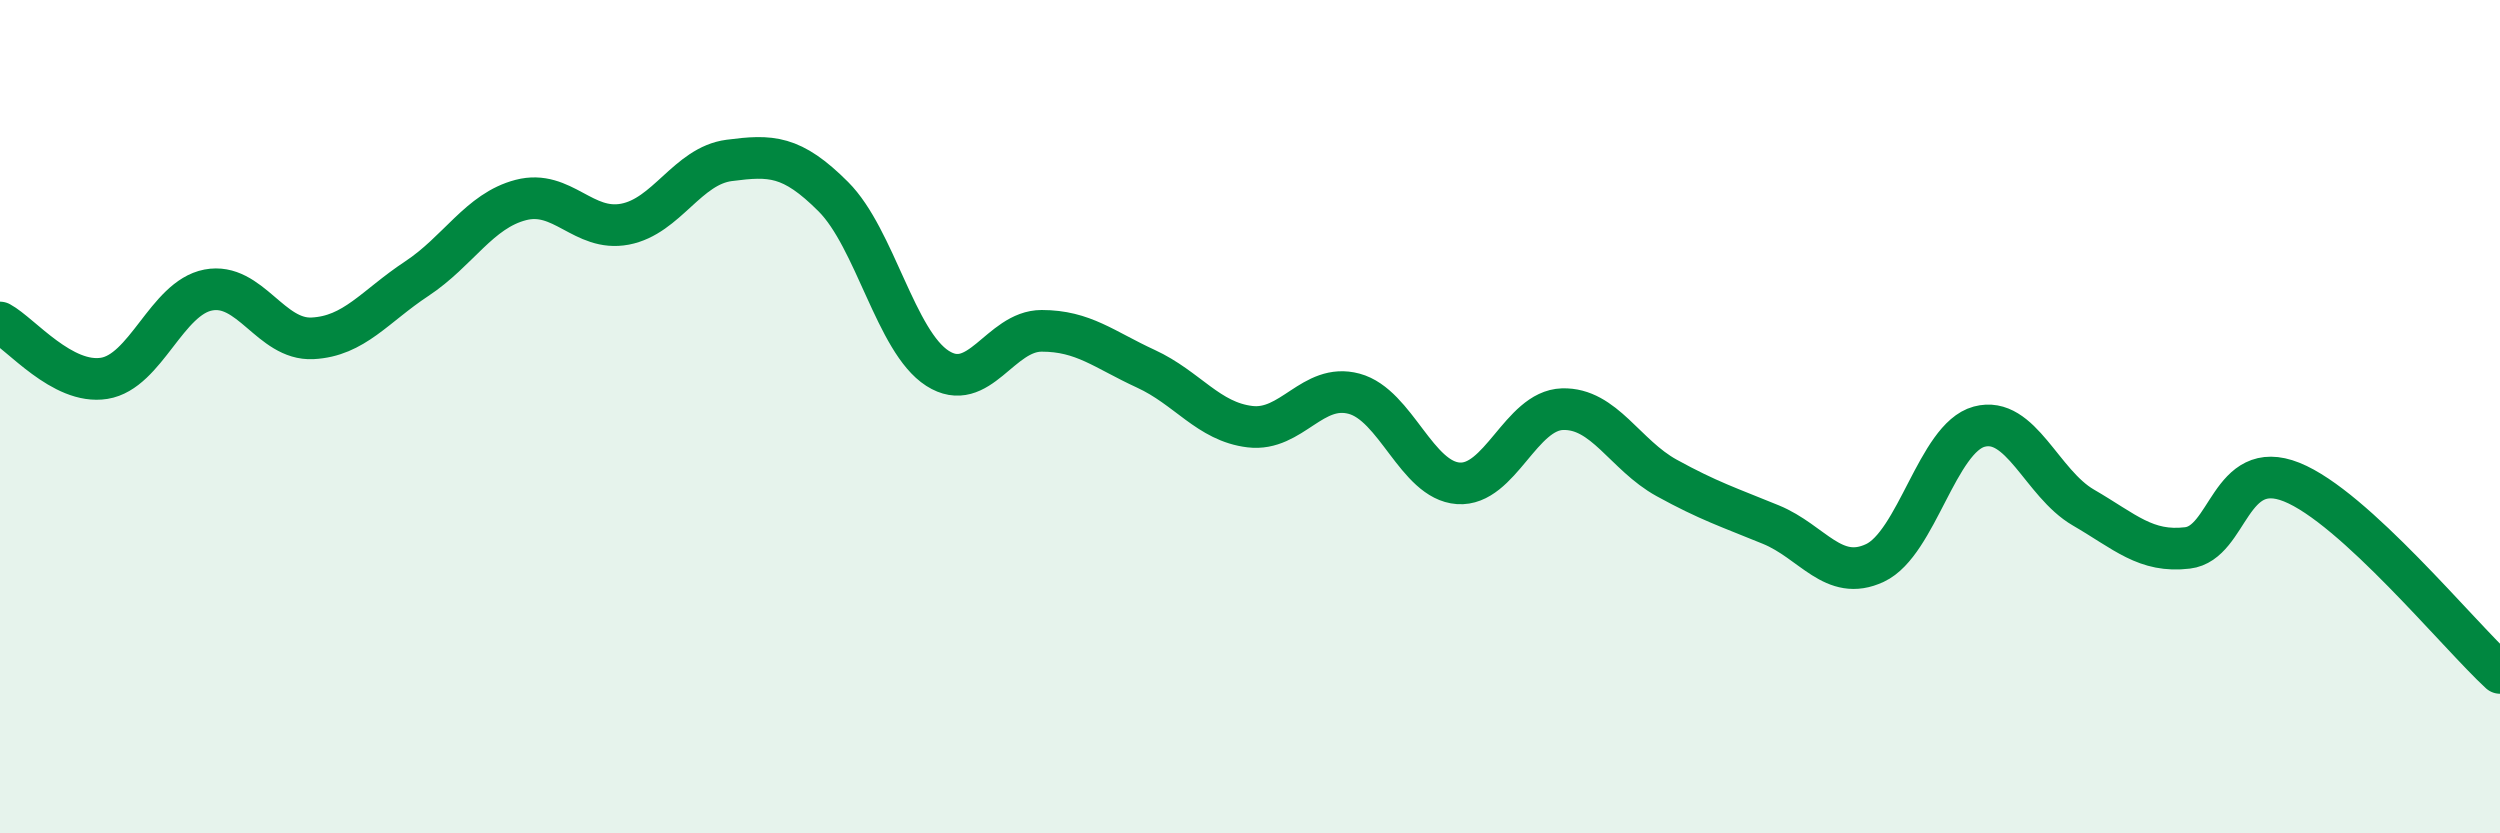
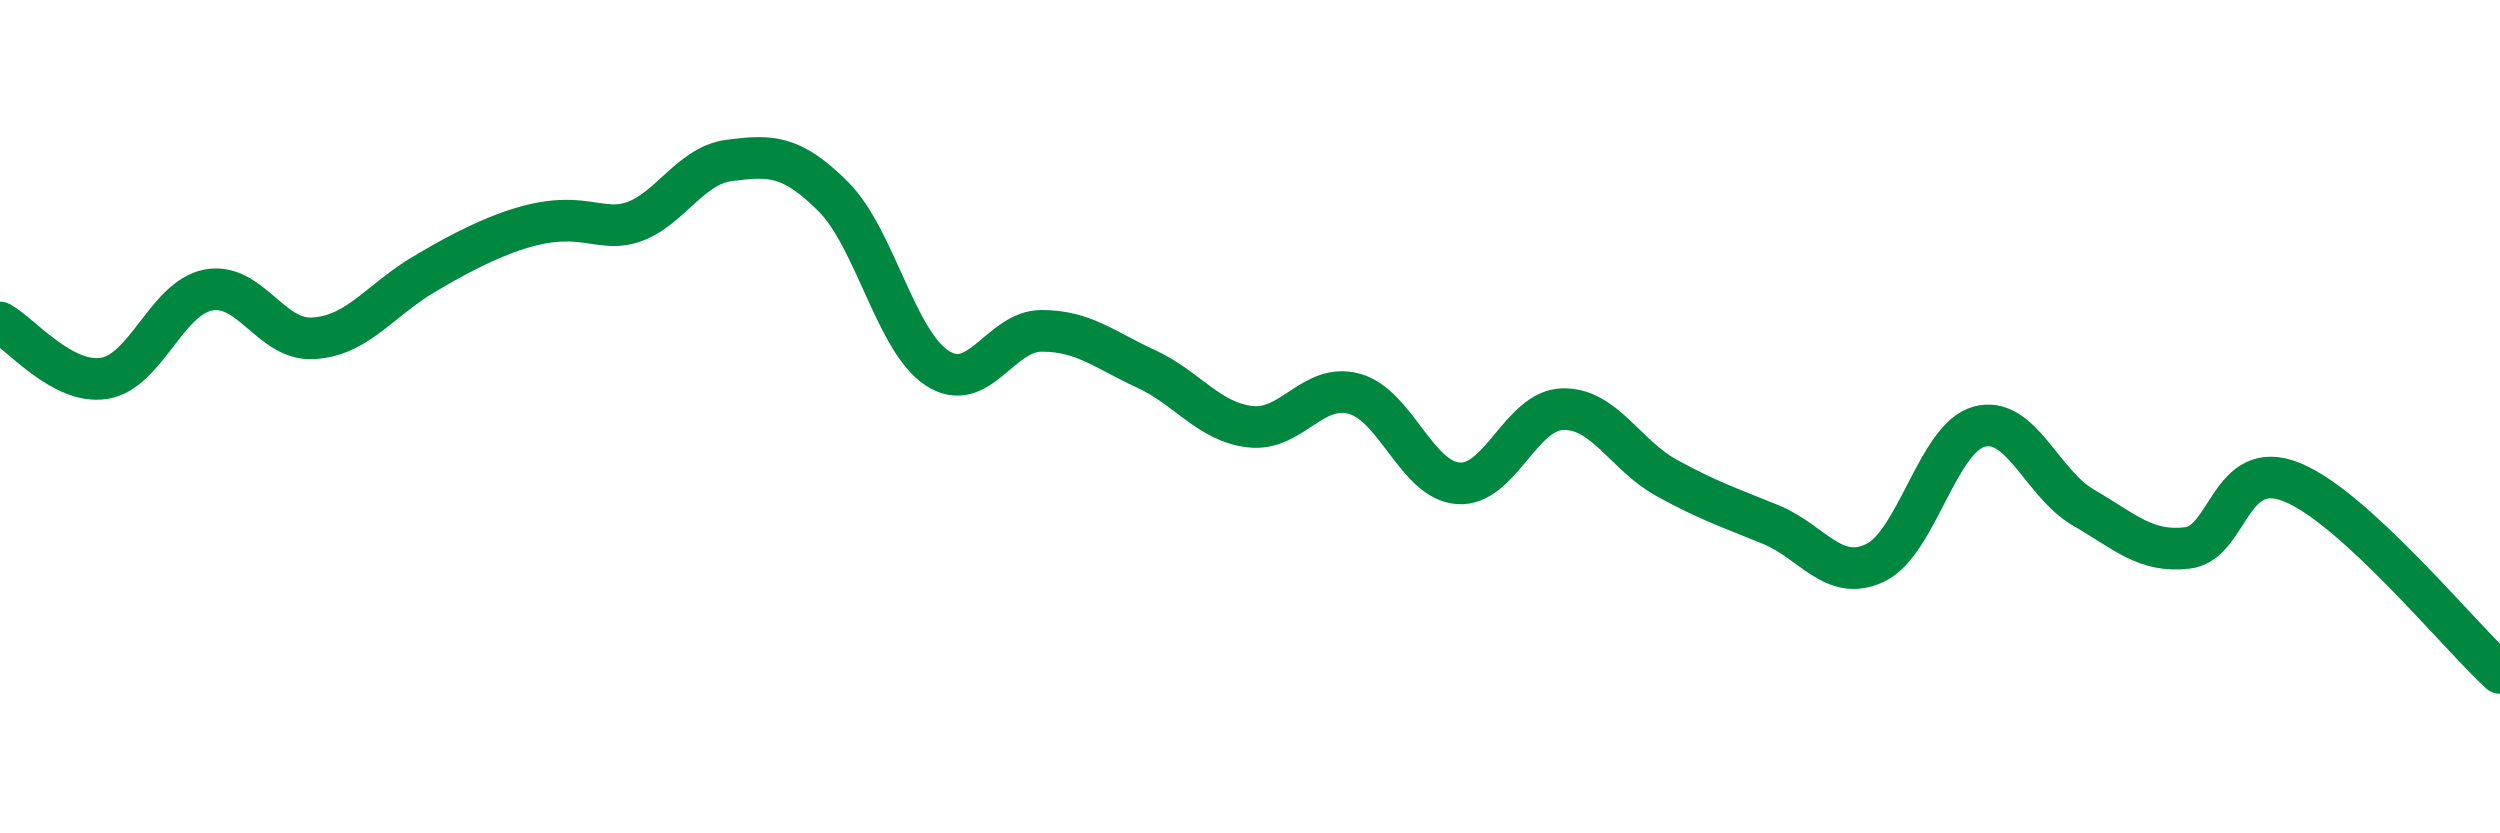
<svg xmlns="http://www.w3.org/2000/svg" width="60" height="20" viewBox="0 0 60 20">
-   <path d="M 0,7.74 C 0.5,8.01 1.5,9.24 2.5,9.08 C 3.5,8.92 4,7.15 5,6.96 C 6,6.77 6.5,8.17 7.5,8.12 C 8.5,8.07 9,7.35 10,6.69 C 11,6.03 11.5,5.06 12.5,4.8 C 13.5,4.54 14,5.57 15,5.38 C 16,5.19 16.5,3.98 17.5,3.85 C 18.5,3.72 19,3.72 20,4.72 C 21,5.72 21.5,8.2 22.5,8.84 C 23.5,9.48 24,7.94 25,7.94 C 26,7.94 26.5,8.39 27.5,8.85 C 28.5,9.31 29,10.12 30,10.24 C 31,10.36 31.5,9.18 32.5,9.45 C 33.5,9.72 34,11.53 35,11.6 C 36,11.67 36.5,9.85 37.5,9.82 C 38.5,9.79 39,10.92 40,11.47 C 41,12.02 41.5,12.18 42.5,12.59 C 43.5,13 44,13.98 45,13.51 C 46,13.04 46.5,10.51 47.5,10.24 C 48.5,9.97 49,11.6 50,12.18 C 51,12.76 51.5,13.27 52.5,13.15 C 53.5,13.03 53.5,10.97 55,11.57 C 56.5,12.17 59,15.23 60,16.15L60 20L0 20Z" fill="#008740" opacity="0.1" stroke-linecap="round" stroke-linejoin="round" />
-   <path d="M 0,7.74 C 0.5,8.01 1.5,9.24 2.5,9.08 C 3.5,8.92 4,7.15 5,6.96 C 6,6.77 6.5,8.17 7.5,8.12 C 8.5,8.07 9,7.35 10,6.69 C 11,6.03 11.5,5.06 12.5,4.8 C 13.5,4.54 14,5.57 15,5.38 C 16,5.19 16.5,3.98 17.5,3.85 C 18.5,3.72 19,3.72 20,4.72 C 21,5.72 21.5,8.2 22.5,8.84 C 23.5,9.48 24,7.94 25,7.94 C 26,7.94 26.5,8.39 27.5,8.85 C 28.5,9.31 29,10.12 30,10.24 C 31,10.36 31.5,9.18 32.5,9.45 C 33.5,9.72 34,11.53 35,11.6 C 36,11.67 36.5,9.85 37.5,9.82 C 38.5,9.79 39,10.92 40,11.47 C 41,12.02 41.5,12.18 42.5,12.59 C 43.5,13 44,13.98 45,13.51 C 46,13.04 46.5,10.51 47.5,10.24 C 48.5,9.97 49,11.6 50,12.18 C 51,12.76 51.5,13.27 52.5,13.15 C 53.5,13.03 53.5,10.97 55,11.57 C 56.5,12.17 59,15.23 60,16.15" stroke="#008740" stroke-width="1" fill="none" stroke-linecap="round" stroke-linejoin="round" />
+   <path d="M 0,7.74 C 0.5,8.01 1.5,9.24 2.5,9.08 C 3.5,8.92 4,7.15 5,6.96 C 6,6.77 6.5,8.17 7.5,8.12 C 8.5,8.07 9,7.35 10,6.69 C 13.5,4.54 14,5.57 15,5.38 C 16,5.19 16.5,3.98 17.5,3.85 C 18.5,3.72 19,3.72 20,4.72 C 21,5.72 21.5,8.2 22.5,8.84 C 23.5,9.48 24,7.94 25,7.94 C 26,7.94 26.5,8.39 27.5,8.85 C 28.5,9.31 29,10.12 30,10.24 C 31,10.36 31.5,9.18 32.5,9.45 C 33.5,9.72 34,11.53 35,11.6 C 36,11.67 36.5,9.85 37.5,9.82 C 38.5,9.79 39,10.92 40,11.47 C 41,12.02 41.5,12.18 42.5,12.59 C 43.5,13 44,13.98 45,13.51 C 46,13.04 46.5,10.51 47.5,10.24 C 48.5,9.97 49,11.6 50,12.18 C 51,12.76 51.5,13.27 52.5,13.15 C 53.5,13.03 53.5,10.97 55,11.57 C 56.5,12.17 59,15.23 60,16.15" stroke="#008740" stroke-width="1" fill="none" stroke-linecap="round" stroke-linejoin="round" />
</svg>